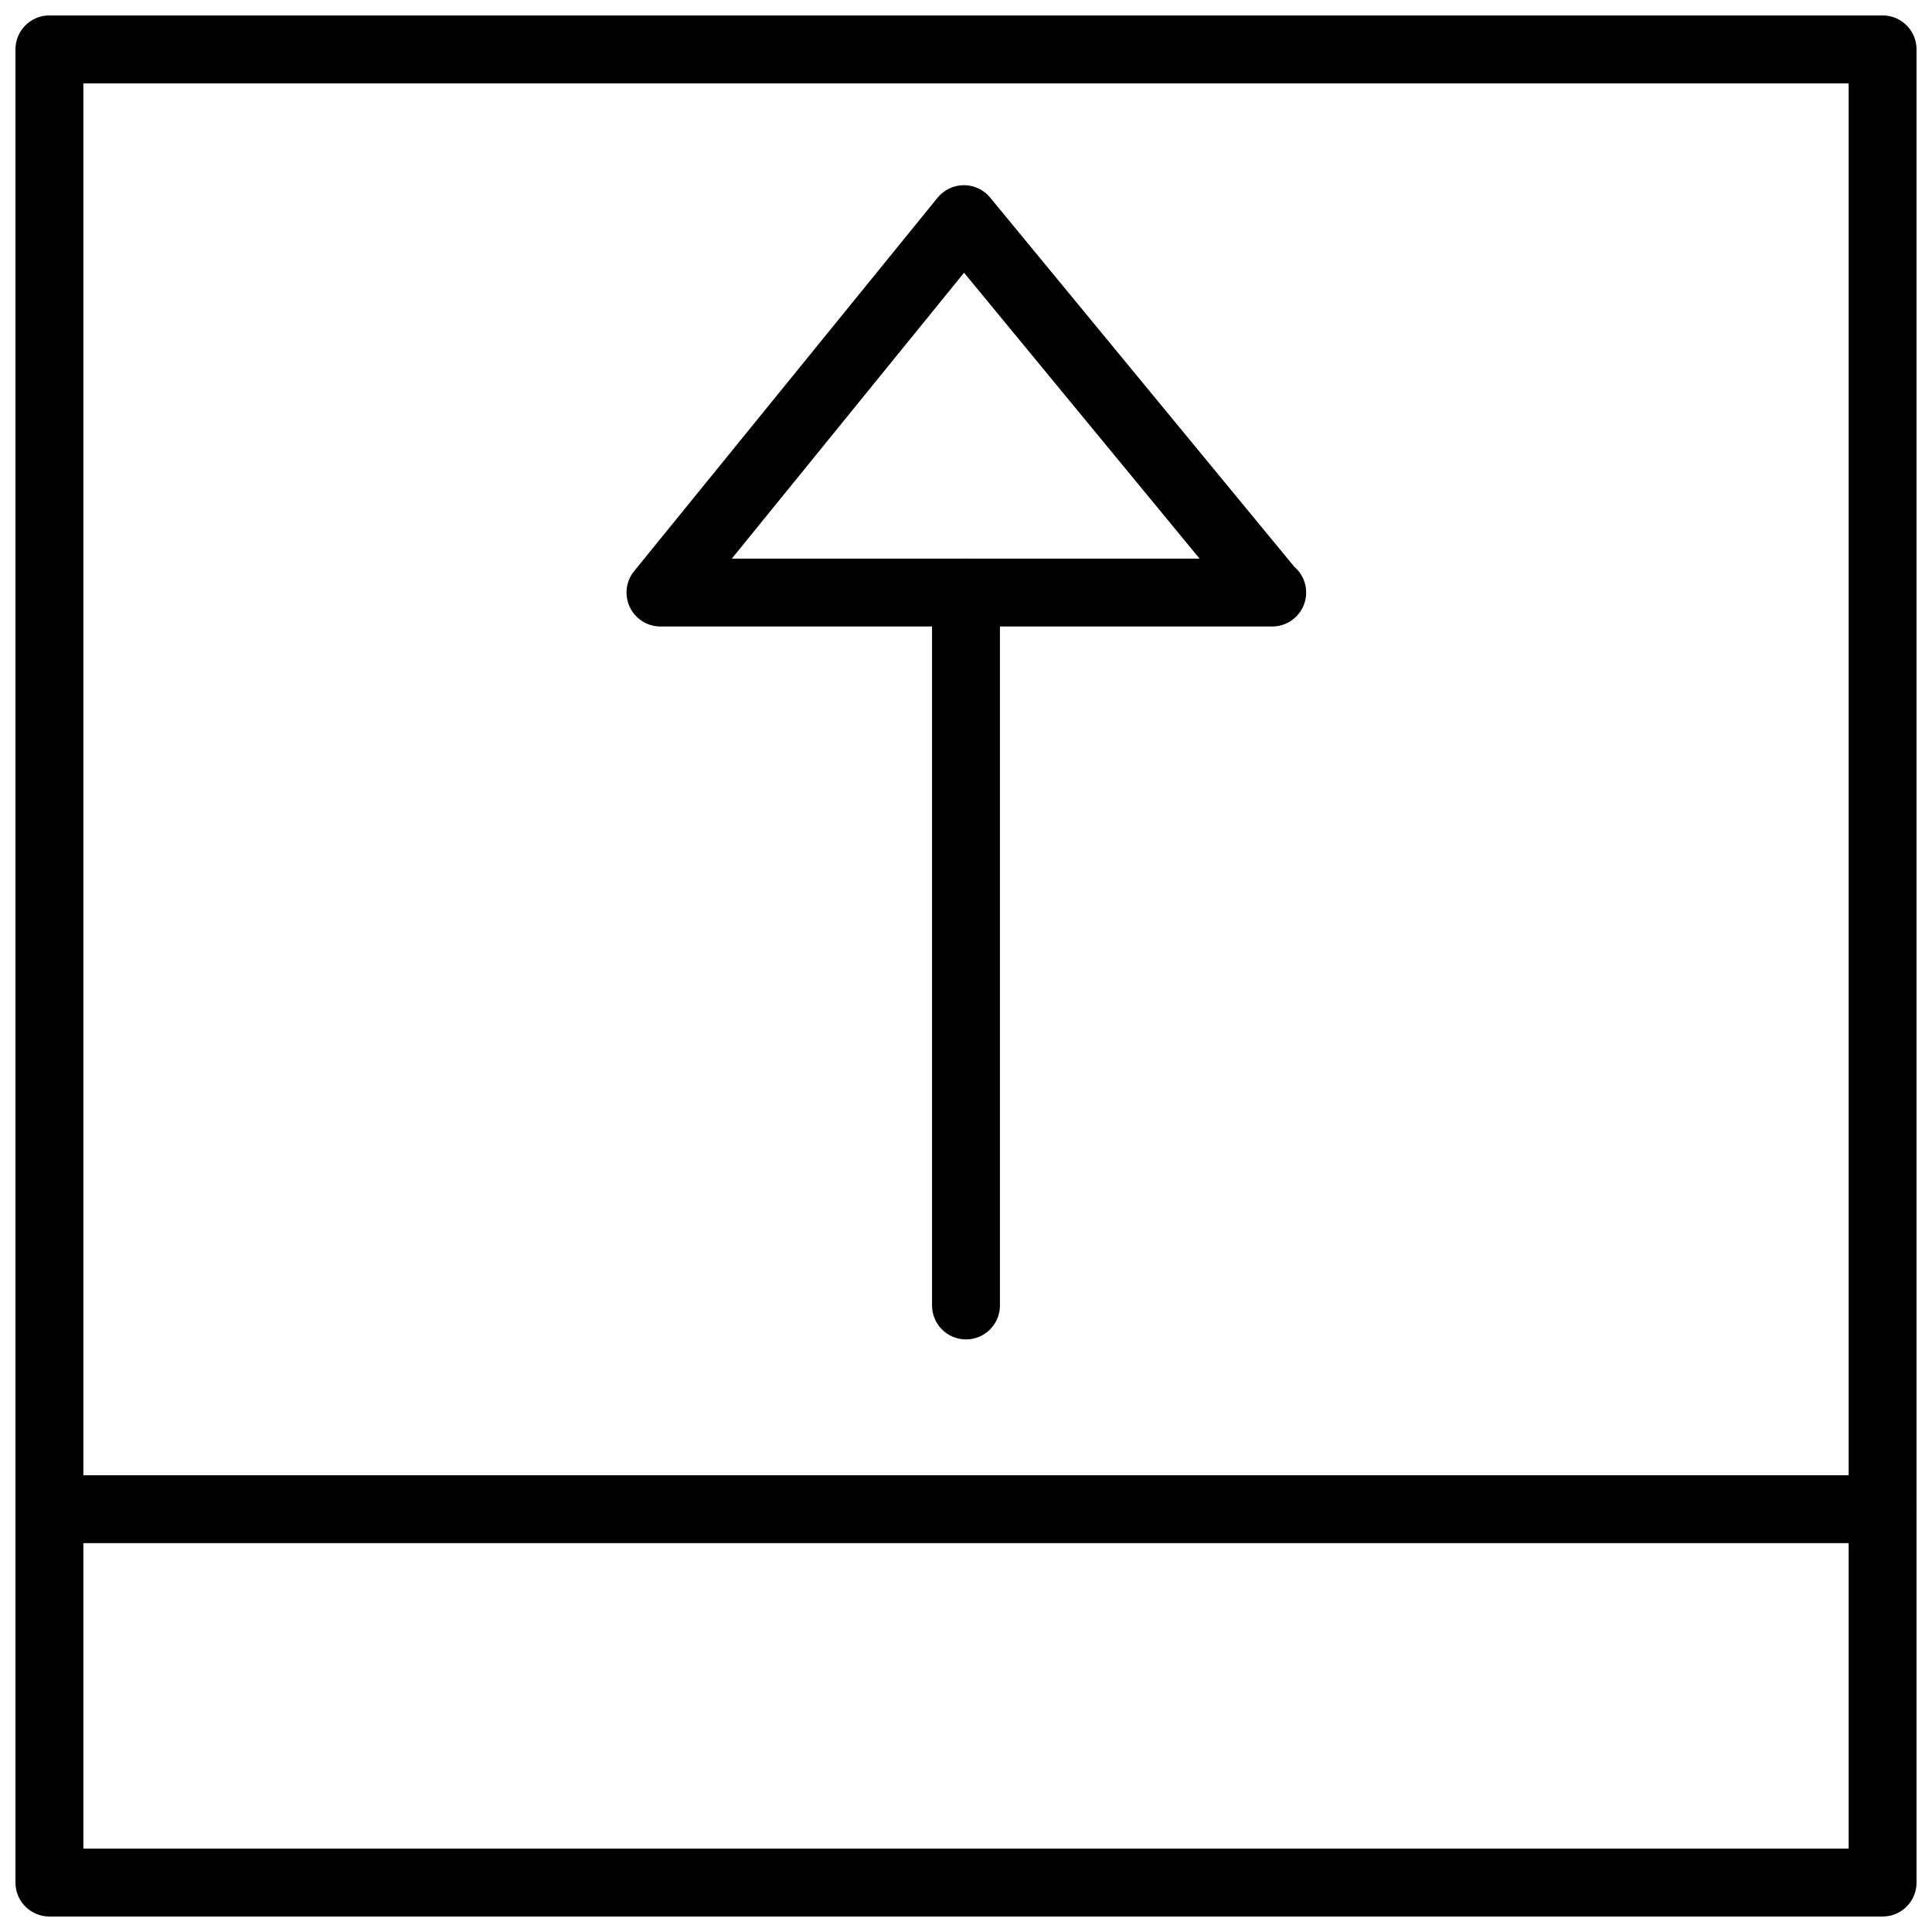
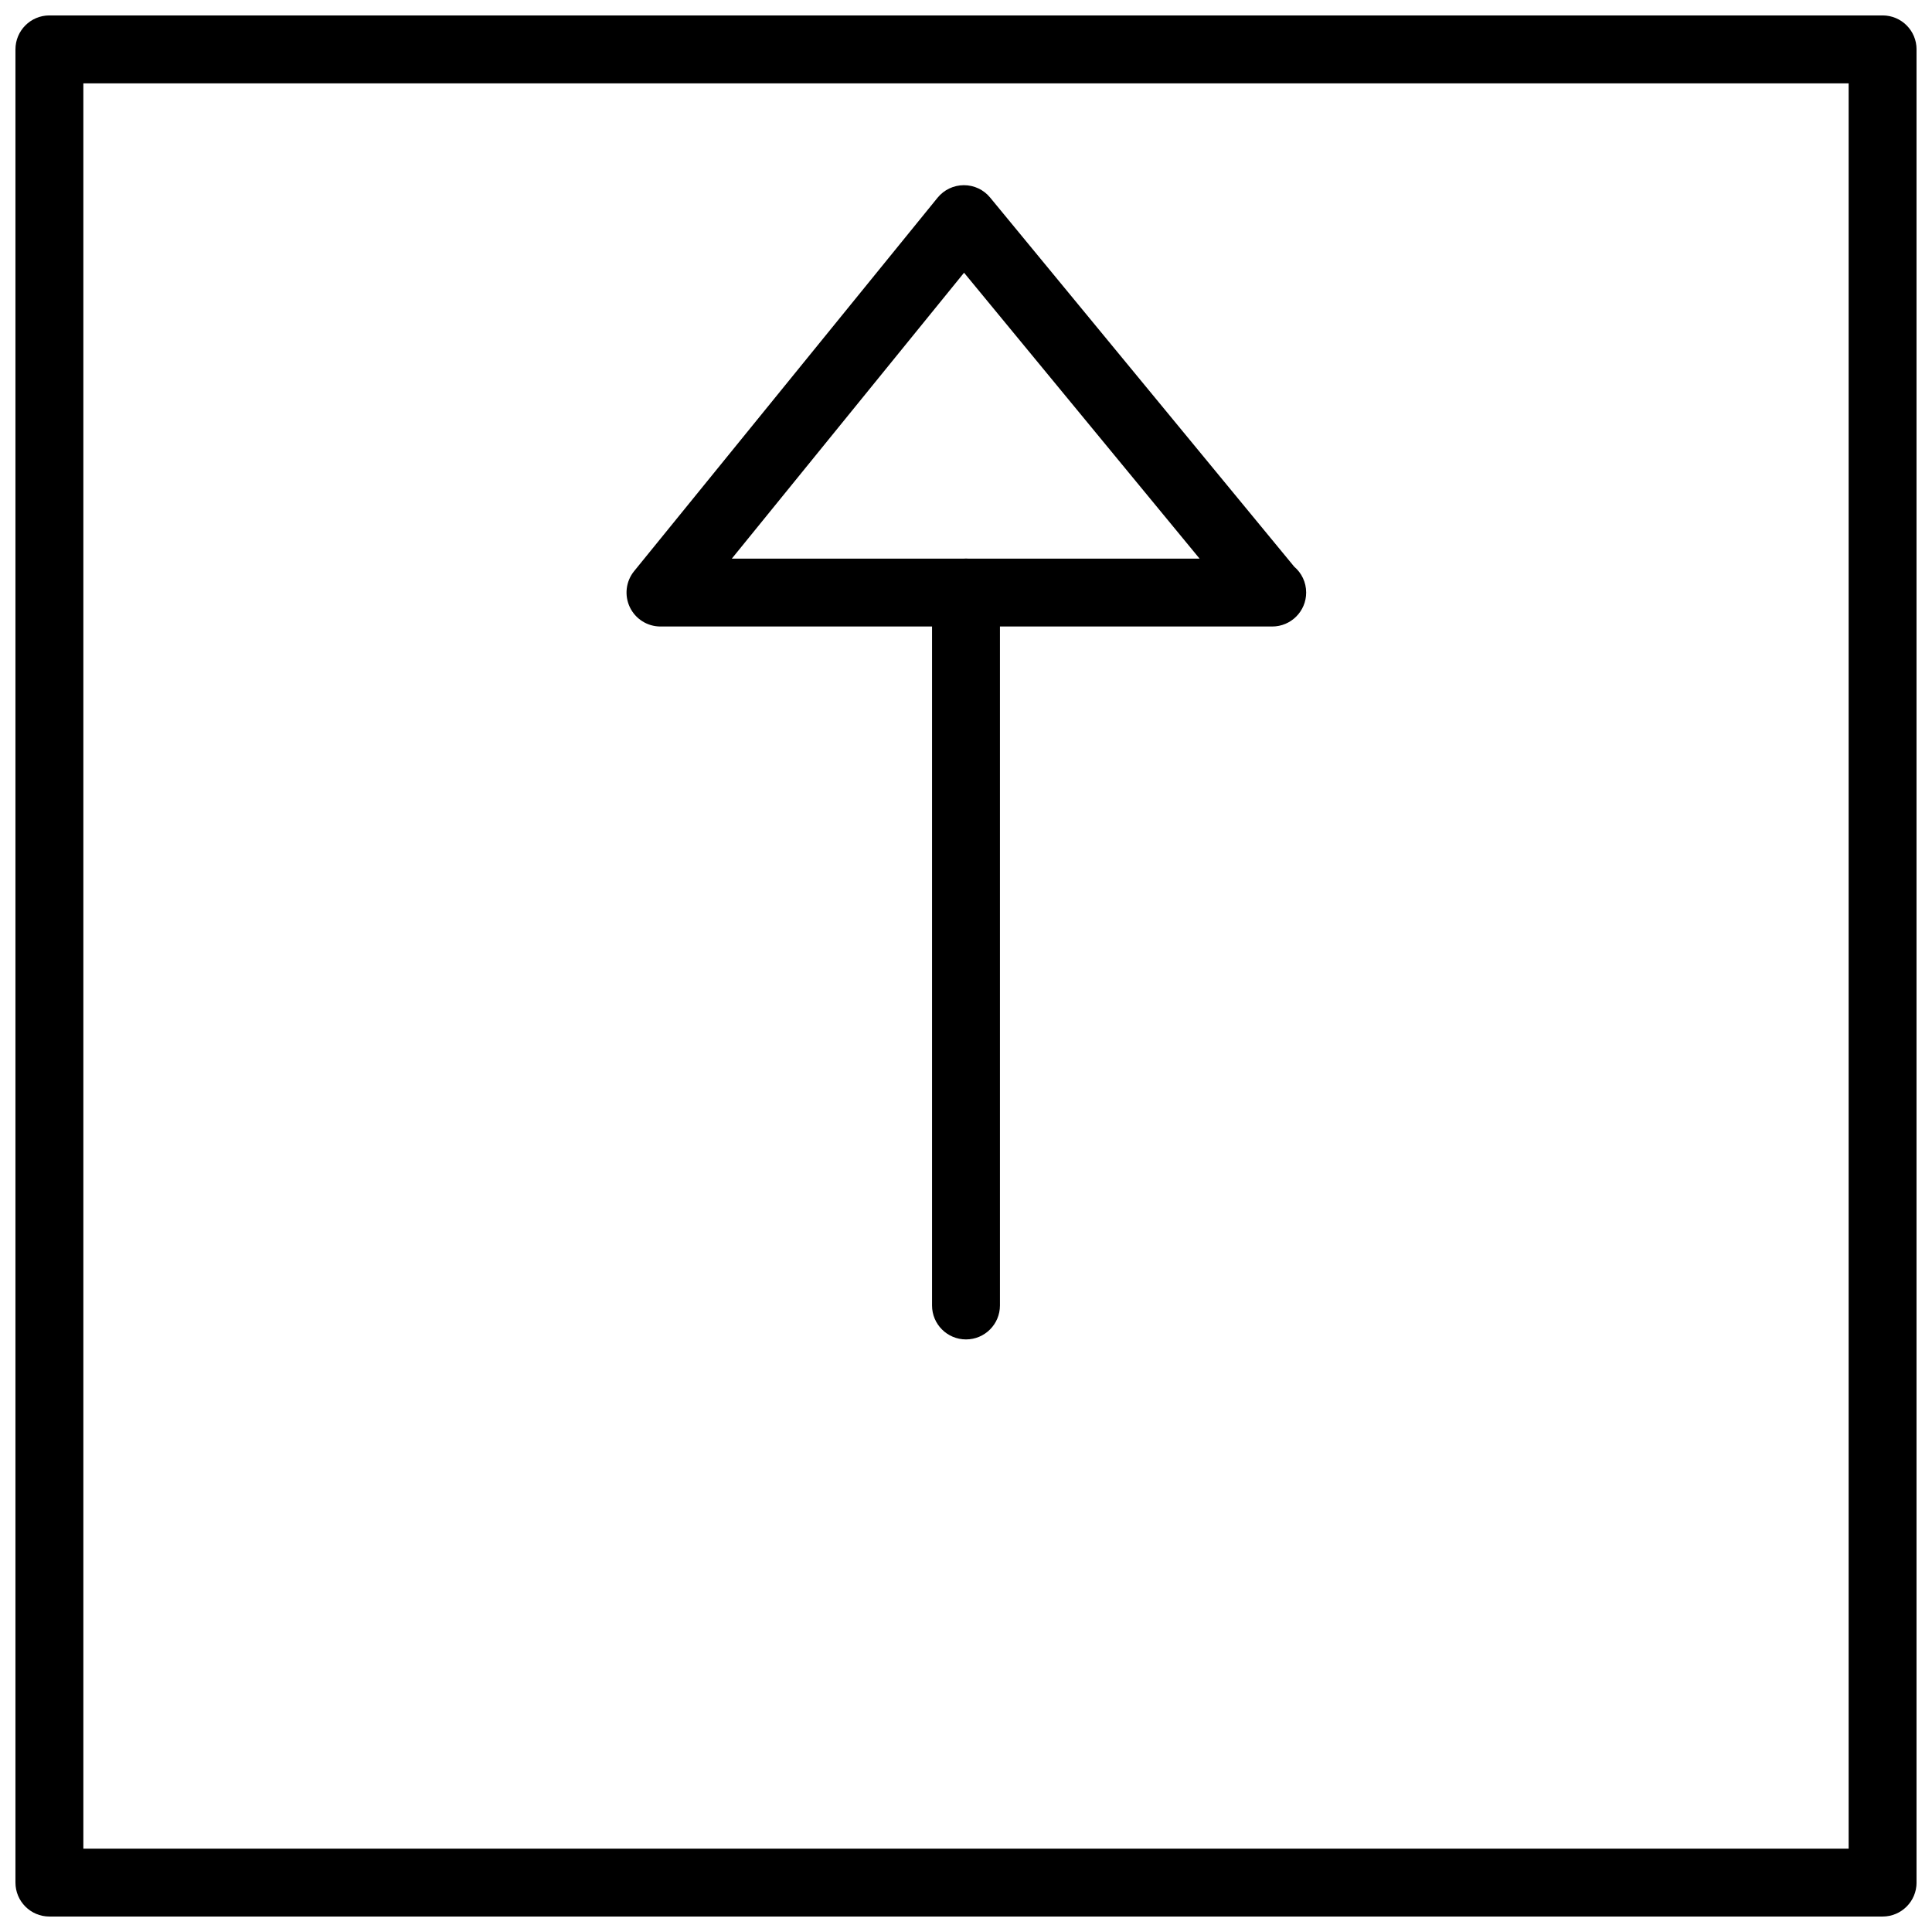
<svg xmlns="http://www.w3.org/2000/svg" width="800px" height="800px" version="1.1" viewBox="144 144 512 512">
  <defs>
    <clipPath id="b">
      <path d="m148.09 148.09h503.81v503.81h-503.81z" />
    </clipPath>
    <clipPath id="a">
      <path d="m148.09 534h503.81v19h-503.81z" />
    </clipPath>
  </defs>
  <path d="m481.15 310.03h-162.12c-3.473 0-6.629-1.996-8.121-5.125-1.484-3.141-1.055-6.848 1.141-9.547l80.414-98.961c1.707-2.098 4.254-3.312 6.961-3.32 2.746 0 5.254 1.195 6.965 3.273l80.602 97.84c1.934 1.645 3.156 4.102 3.156 6.844 0 4.969-4.031 8.996-8.996 8.996zm-143.21-17.992h123.96l-62.418-75.762z" fill-rule="evenodd" />
  <path d="m400 498.96c-4.977 0-9-4.031-9-8.996v-188.93c0-4.965 4.023-8.996 9-8.996 4.973 0 8.996 4.031 8.996 8.996v188.93c0 4.965-4.023 8.996-8.996 8.996" fill-rule="evenodd" />
  <g clip-path="url(#b)">
    <path d="m642.91 651.9h-485.82c-4.977 0-8.996-4.031-8.996-8.996v-485.82c0-4.965 4.019-8.996 8.996-8.996h485.82c4.977 0 8.996 4.031 8.996 8.996v485.82c0 4.965-4.019 8.996-8.996 8.996zm-476.82-17.992h467.82v-467.82h-467.82z" fill-rule="evenodd" />
  </g>
  <g clip-path="url(#a)">
-     <path d="m642.91 552.94h-485.82c-4.977 0-8.996-4.031-8.996-8.996 0-4.969 4.019-8.996 8.996-8.996h485.82c4.977 0 8.996 4.027 8.996 8.996 0 4.965-4.019 8.996-8.996 8.996" fill-rule="evenodd" />
-   </g>
+     </g>
</svg>